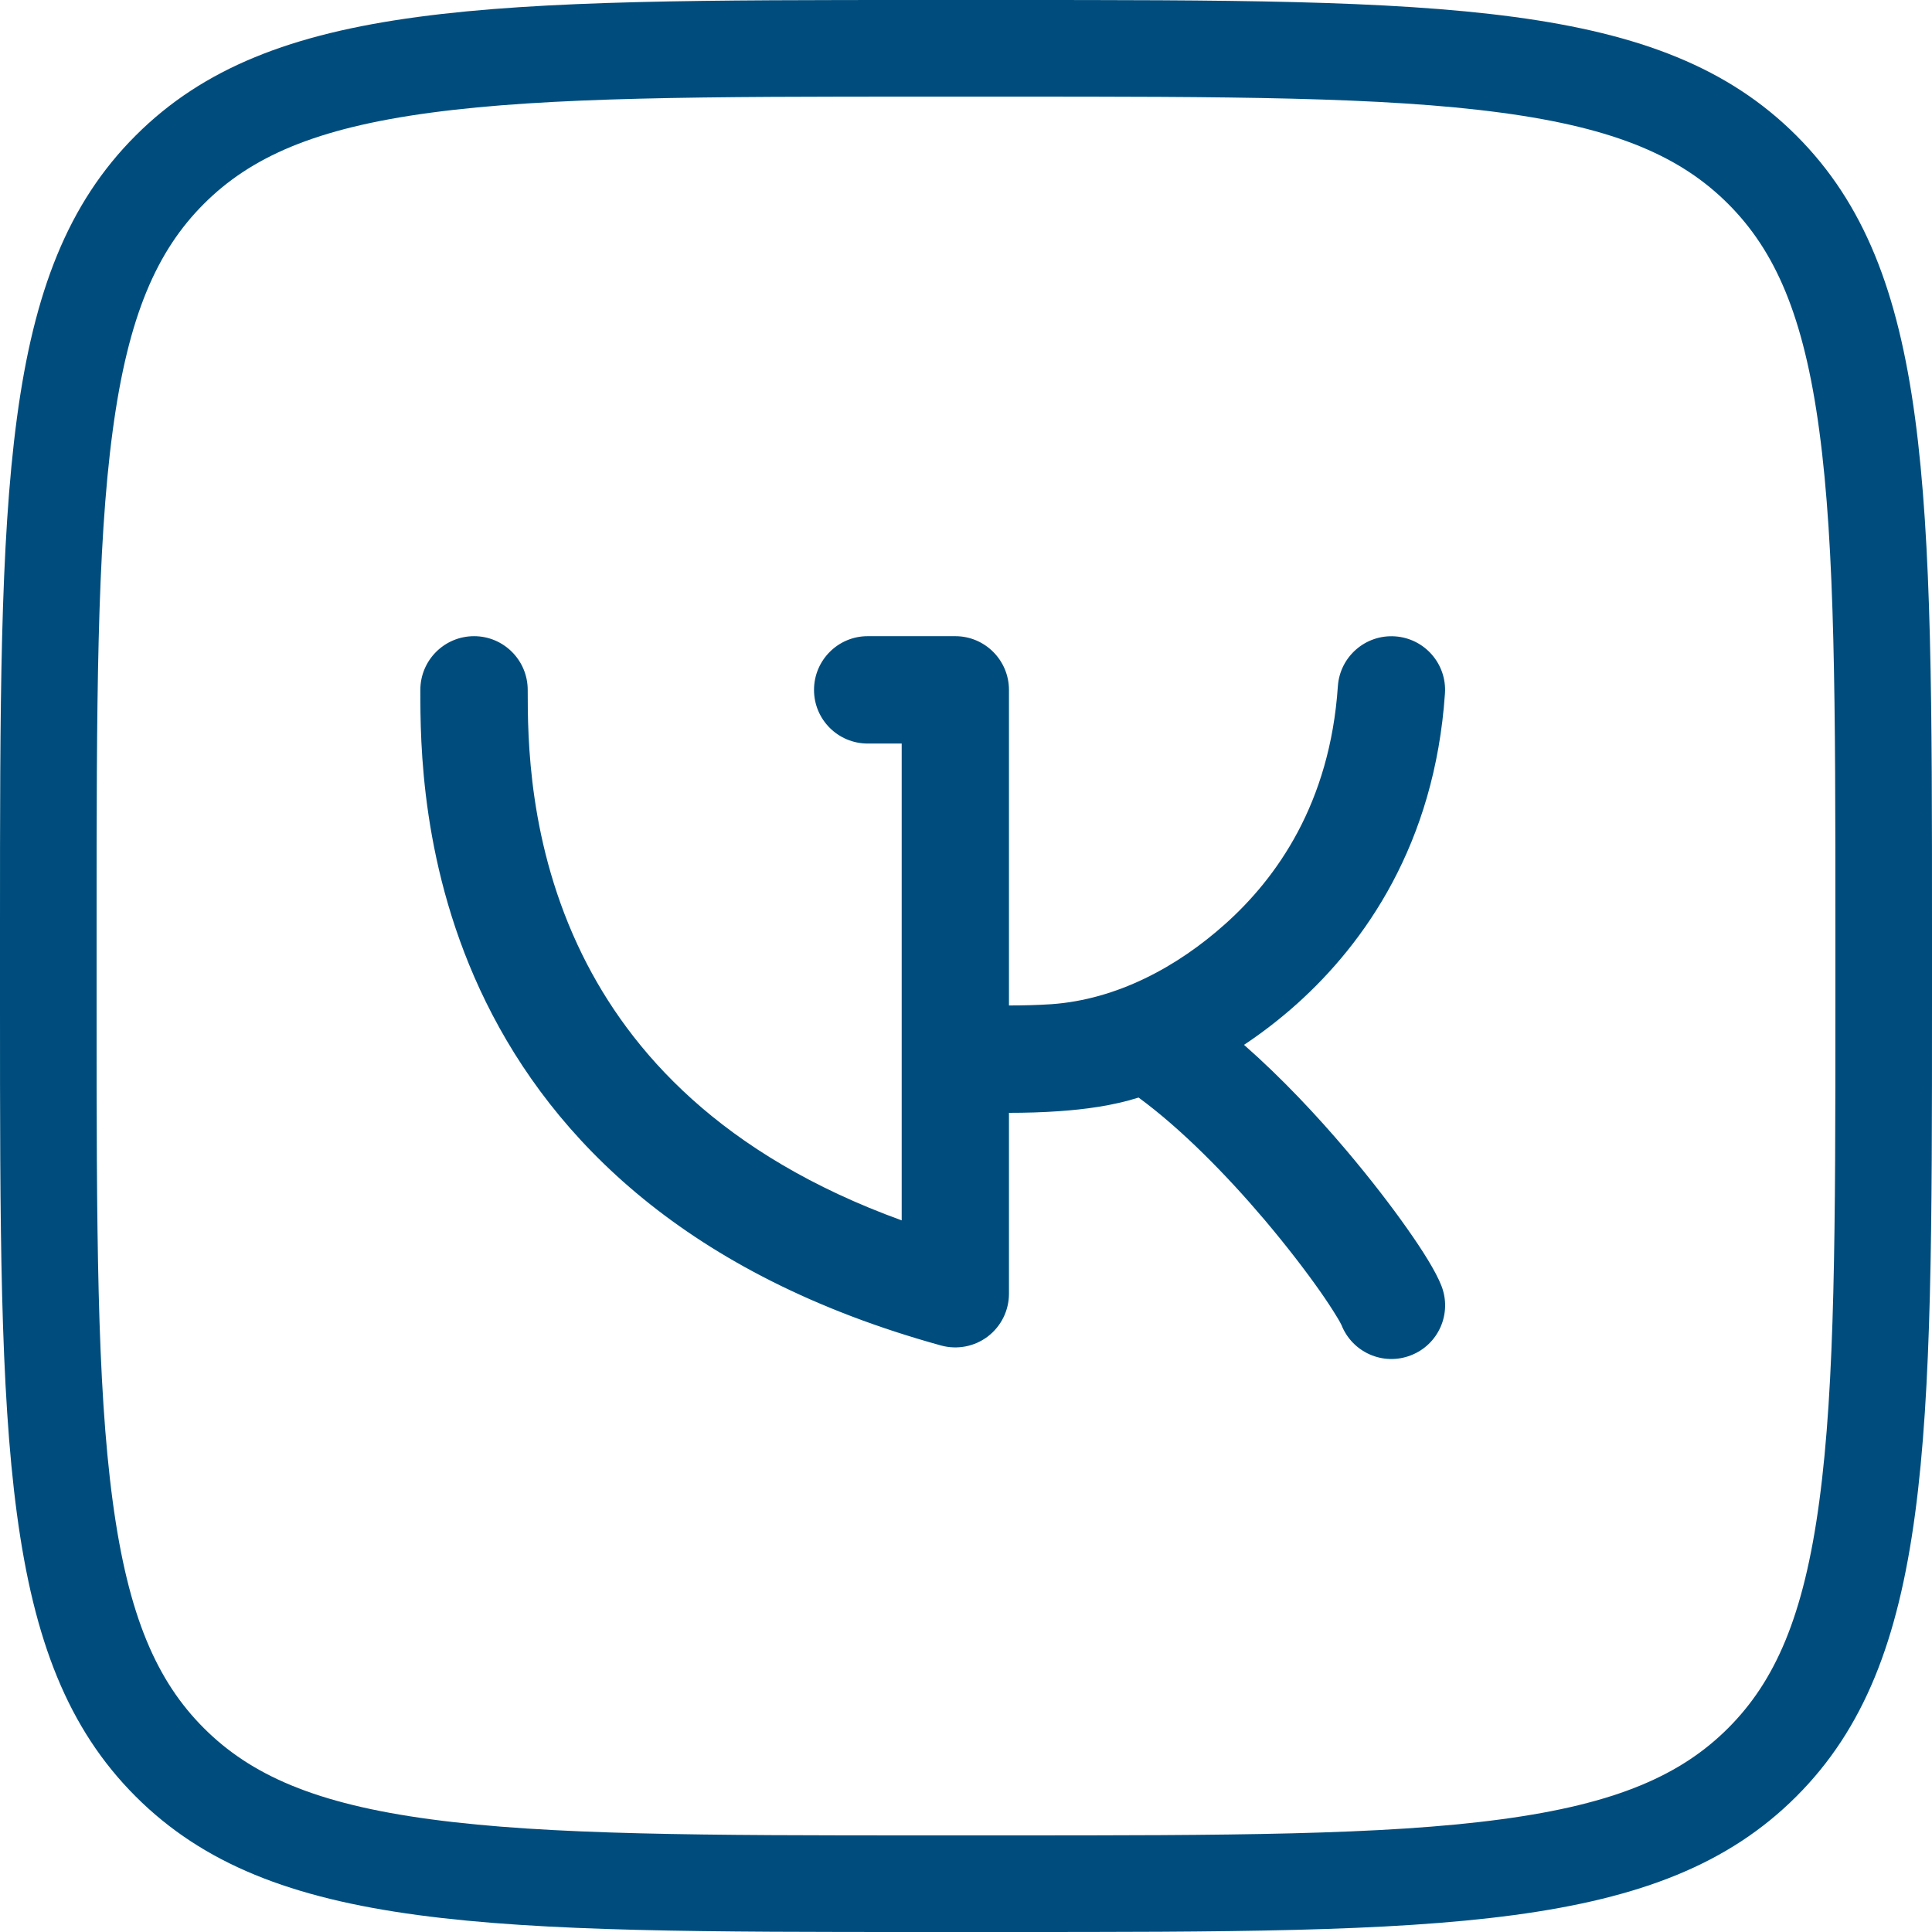
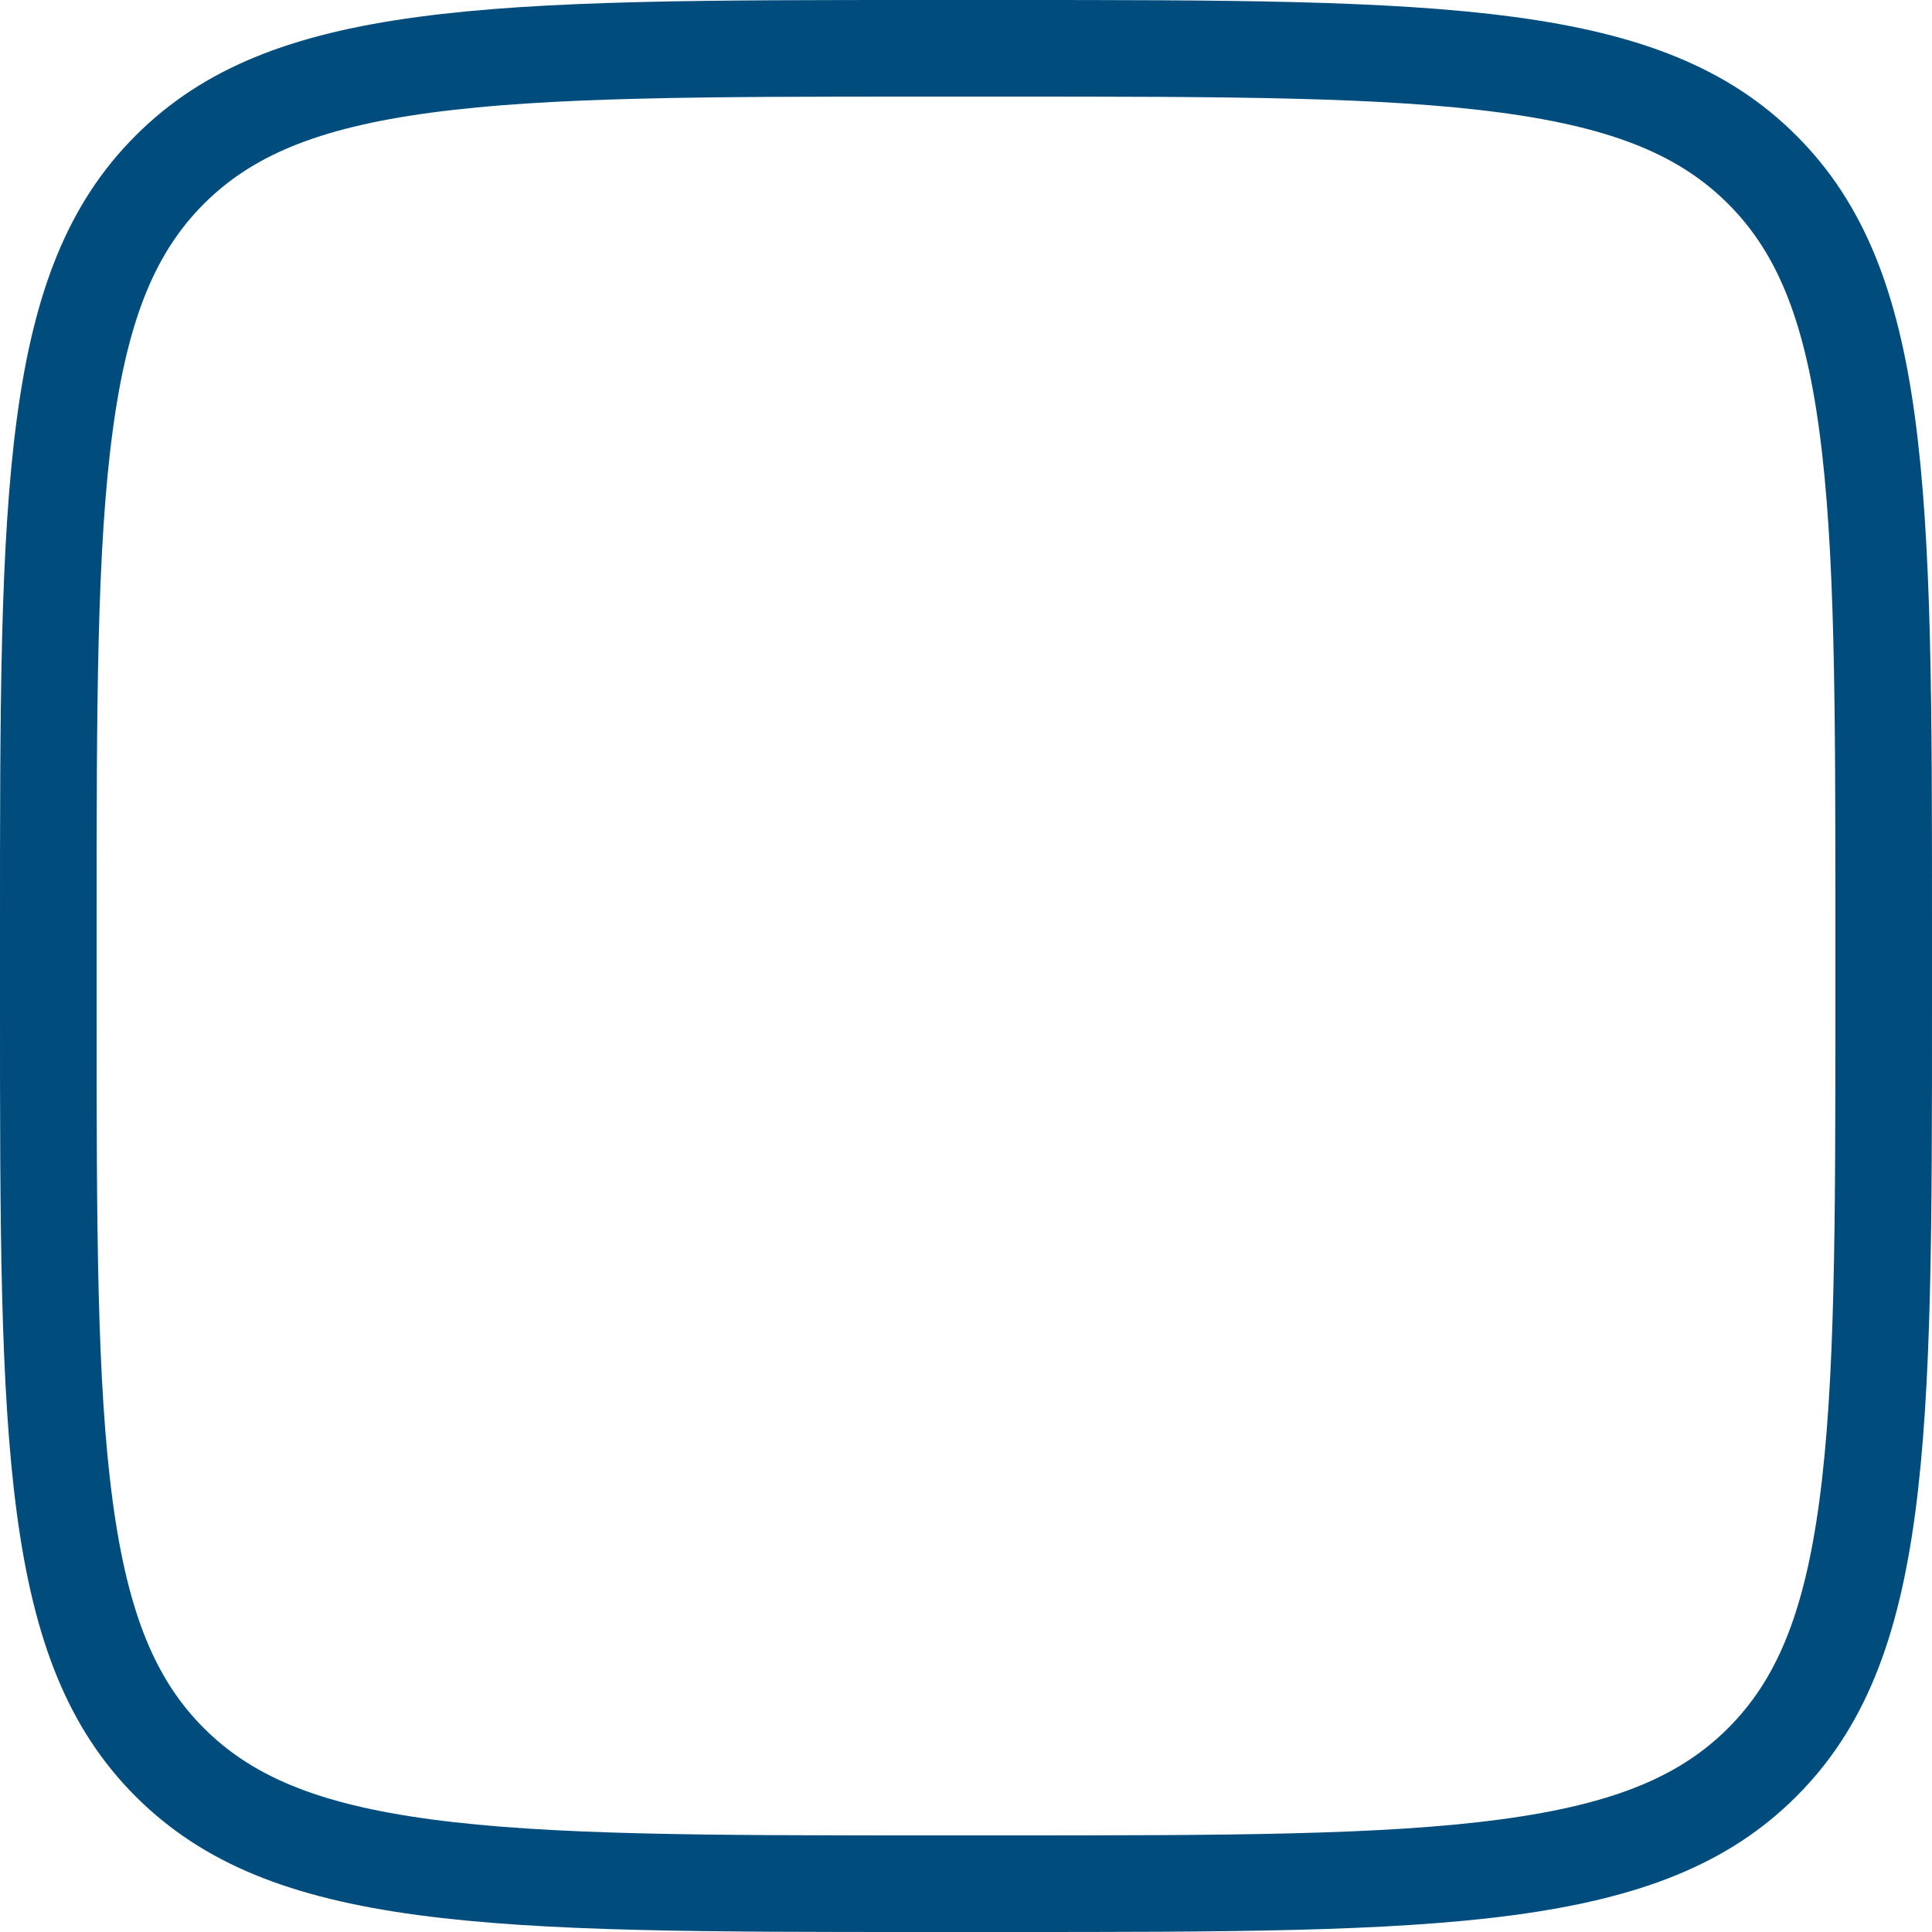
<svg xmlns="http://www.w3.org/2000/svg" width="21" height="21" viewBox="0 0 21 21" fill="none">
  <g id="Vector">
-     <path d="M15.706 7.538C15.728 7.217 15.485 6.939 15.164 6.917C14.842 6.895 14.564 7.138 14.542 7.459C14.456 8.734 13.875 9.544 13.319 10.042C12.797 10.51 12.14 10.864 11.431 10.915C11.28 10.925 11.122 10.929 10.967 10.929V7.499C10.967 7.177 10.706 6.915 10.384 6.915H9.431C9.109 6.915 8.848 7.177 8.848 7.499C8.848 7.821 9.109 8.082 9.431 8.082H9.801V13.265C7.837 12.553 6.847 11.428 6.33 10.379C5.739 9.179 5.736 8.016 5.736 7.499C5.736 7.177 5.475 6.915 5.153 6.915C4.83 6.915 4.569 7.177 4.569 7.499V7.506C4.569 8.054 4.569 9.444 5.283 10.894C6.013 12.377 7.458 13.86 10.229 14.625C10.404 14.673 10.592 14.637 10.737 14.527C10.882 14.416 10.967 14.245 10.967 14.062V12.096C11.145 12.096 11.331 12.091 11.514 12.078C11.784 12.059 12.093 12.02 12.376 11.93C12.841 12.271 13.331 12.77 13.747 13.261C13.986 13.544 14.192 13.813 14.344 14.029C14.42 14.137 14.48 14.229 14.523 14.3C14.559 14.357 14.574 14.388 14.579 14.398C14.581 14.401 14.581 14.402 14.58 14.399C14.697 14.7 15.035 14.849 15.335 14.732C15.636 14.616 15.785 14.278 15.668 13.977C15.605 13.815 15.456 13.582 15.298 13.358C15.126 13.113 14.898 12.816 14.637 12.507C14.318 12.13 13.933 11.718 13.522 11.357C13.703 11.237 13.899 11.089 14.098 10.911C14.834 10.25 15.595 9.173 15.706 7.538Z" fill="#004D7D" />
    <path fill-rule="evenodd" clip-rule="evenodd" d="M19.526 19.526C21 18.053 21 15.681 21 10.938V10.062C21 5.319 21 2.947 19.526 1.474C18.053 0 15.681 0 10.938 0H10.062C5.319 0 2.947 0 1.474 1.474C0 2.947 0 5.319 0 10.062V10.938C0 15.681 0 18.053 1.474 19.526C2.947 21 5.319 21 10.062 21H10.938C15.681 21 18.053 21 19.526 19.526ZM19.775 16.318C19.607 17.572 19.293 18.275 18.784 18.784C18.275 19.293 17.572 19.607 16.318 19.775C15.034 19.948 13.339 19.95 10.938 19.95H10.062C7.661 19.95 5.966 19.948 4.682 19.775C3.428 19.607 2.725 19.293 2.216 18.784C1.707 18.275 1.393 17.572 1.225 16.318C1.052 15.034 1.05 13.339 1.05 10.938V10.062C1.05 7.661 1.052 5.966 1.225 4.682C1.393 3.428 1.707 2.725 2.216 2.216C2.725 1.707 3.428 1.393 4.682 1.225C5.966 1.052 7.661 1.05 10.062 1.05H10.938C13.339 1.05 15.034 1.052 16.318 1.225C17.572 1.393 18.275 1.707 18.784 2.216C19.293 2.725 19.607 3.428 19.775 4.682C19.948 5.966 19.95 7.661 19.95 10.062V10.938C19.95 13.339 19.948 15.034 19.775 16.318Z" fill="#004D7D" />
  </g>
</svg>